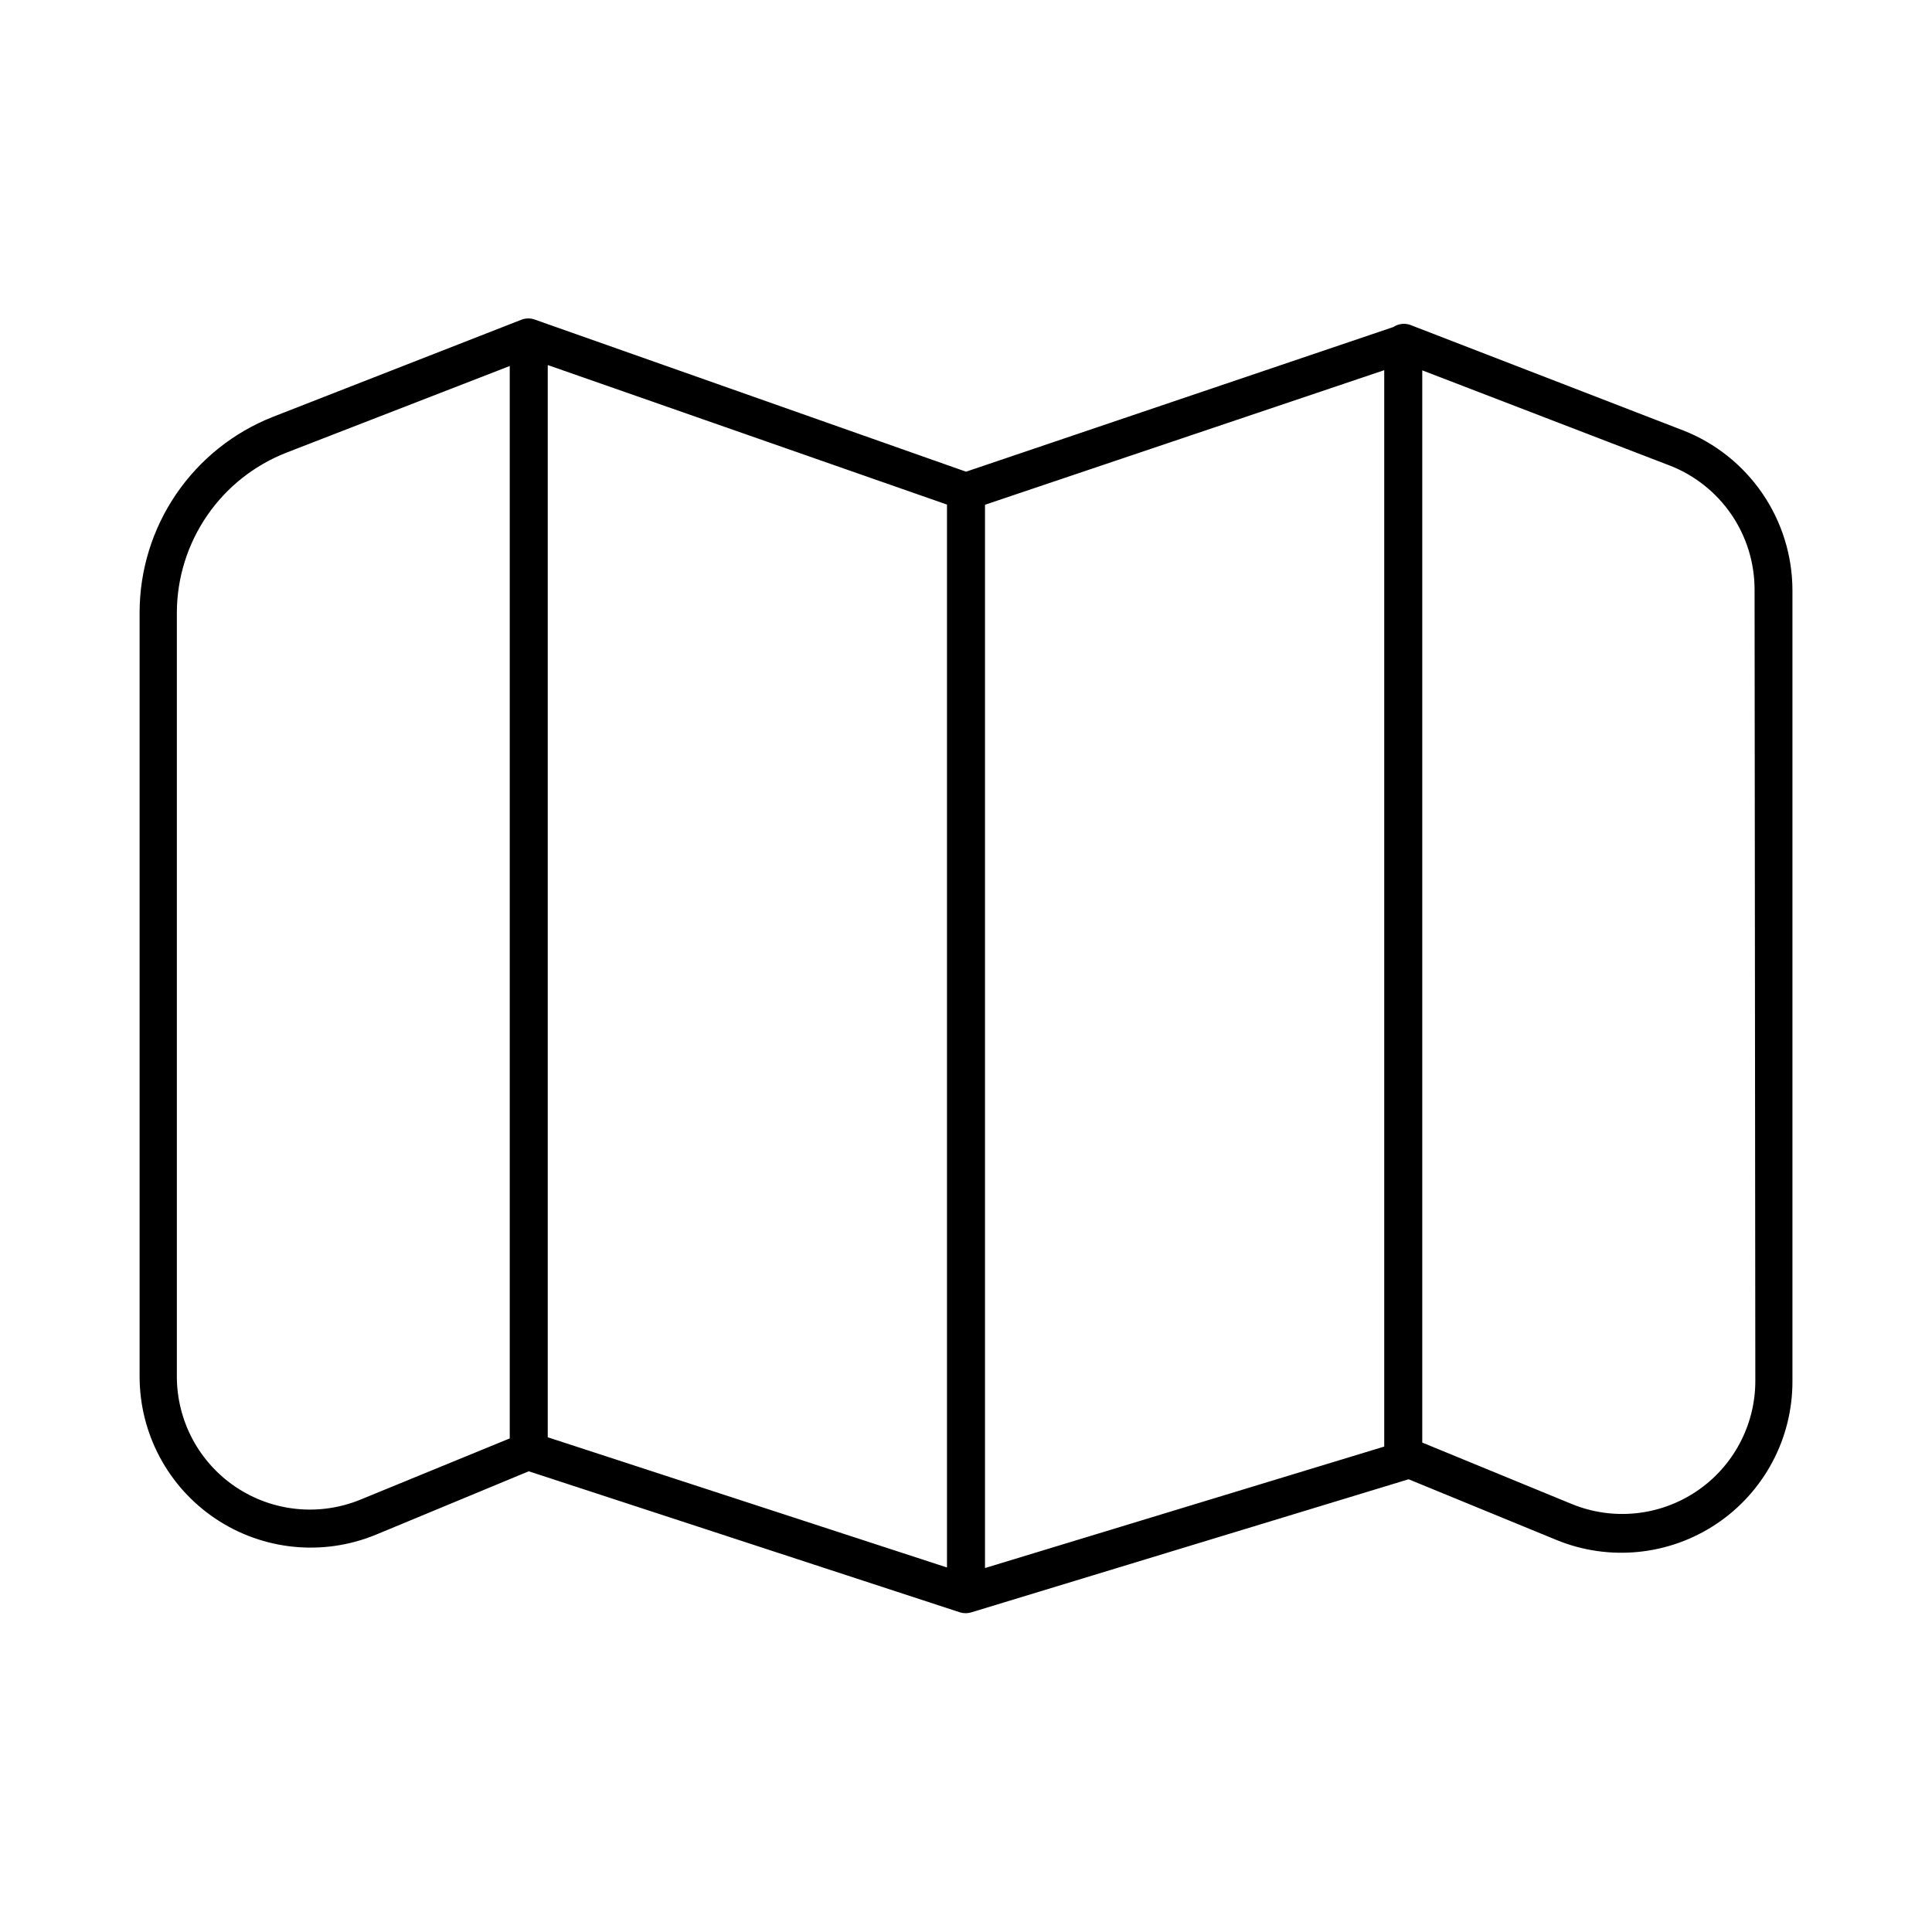
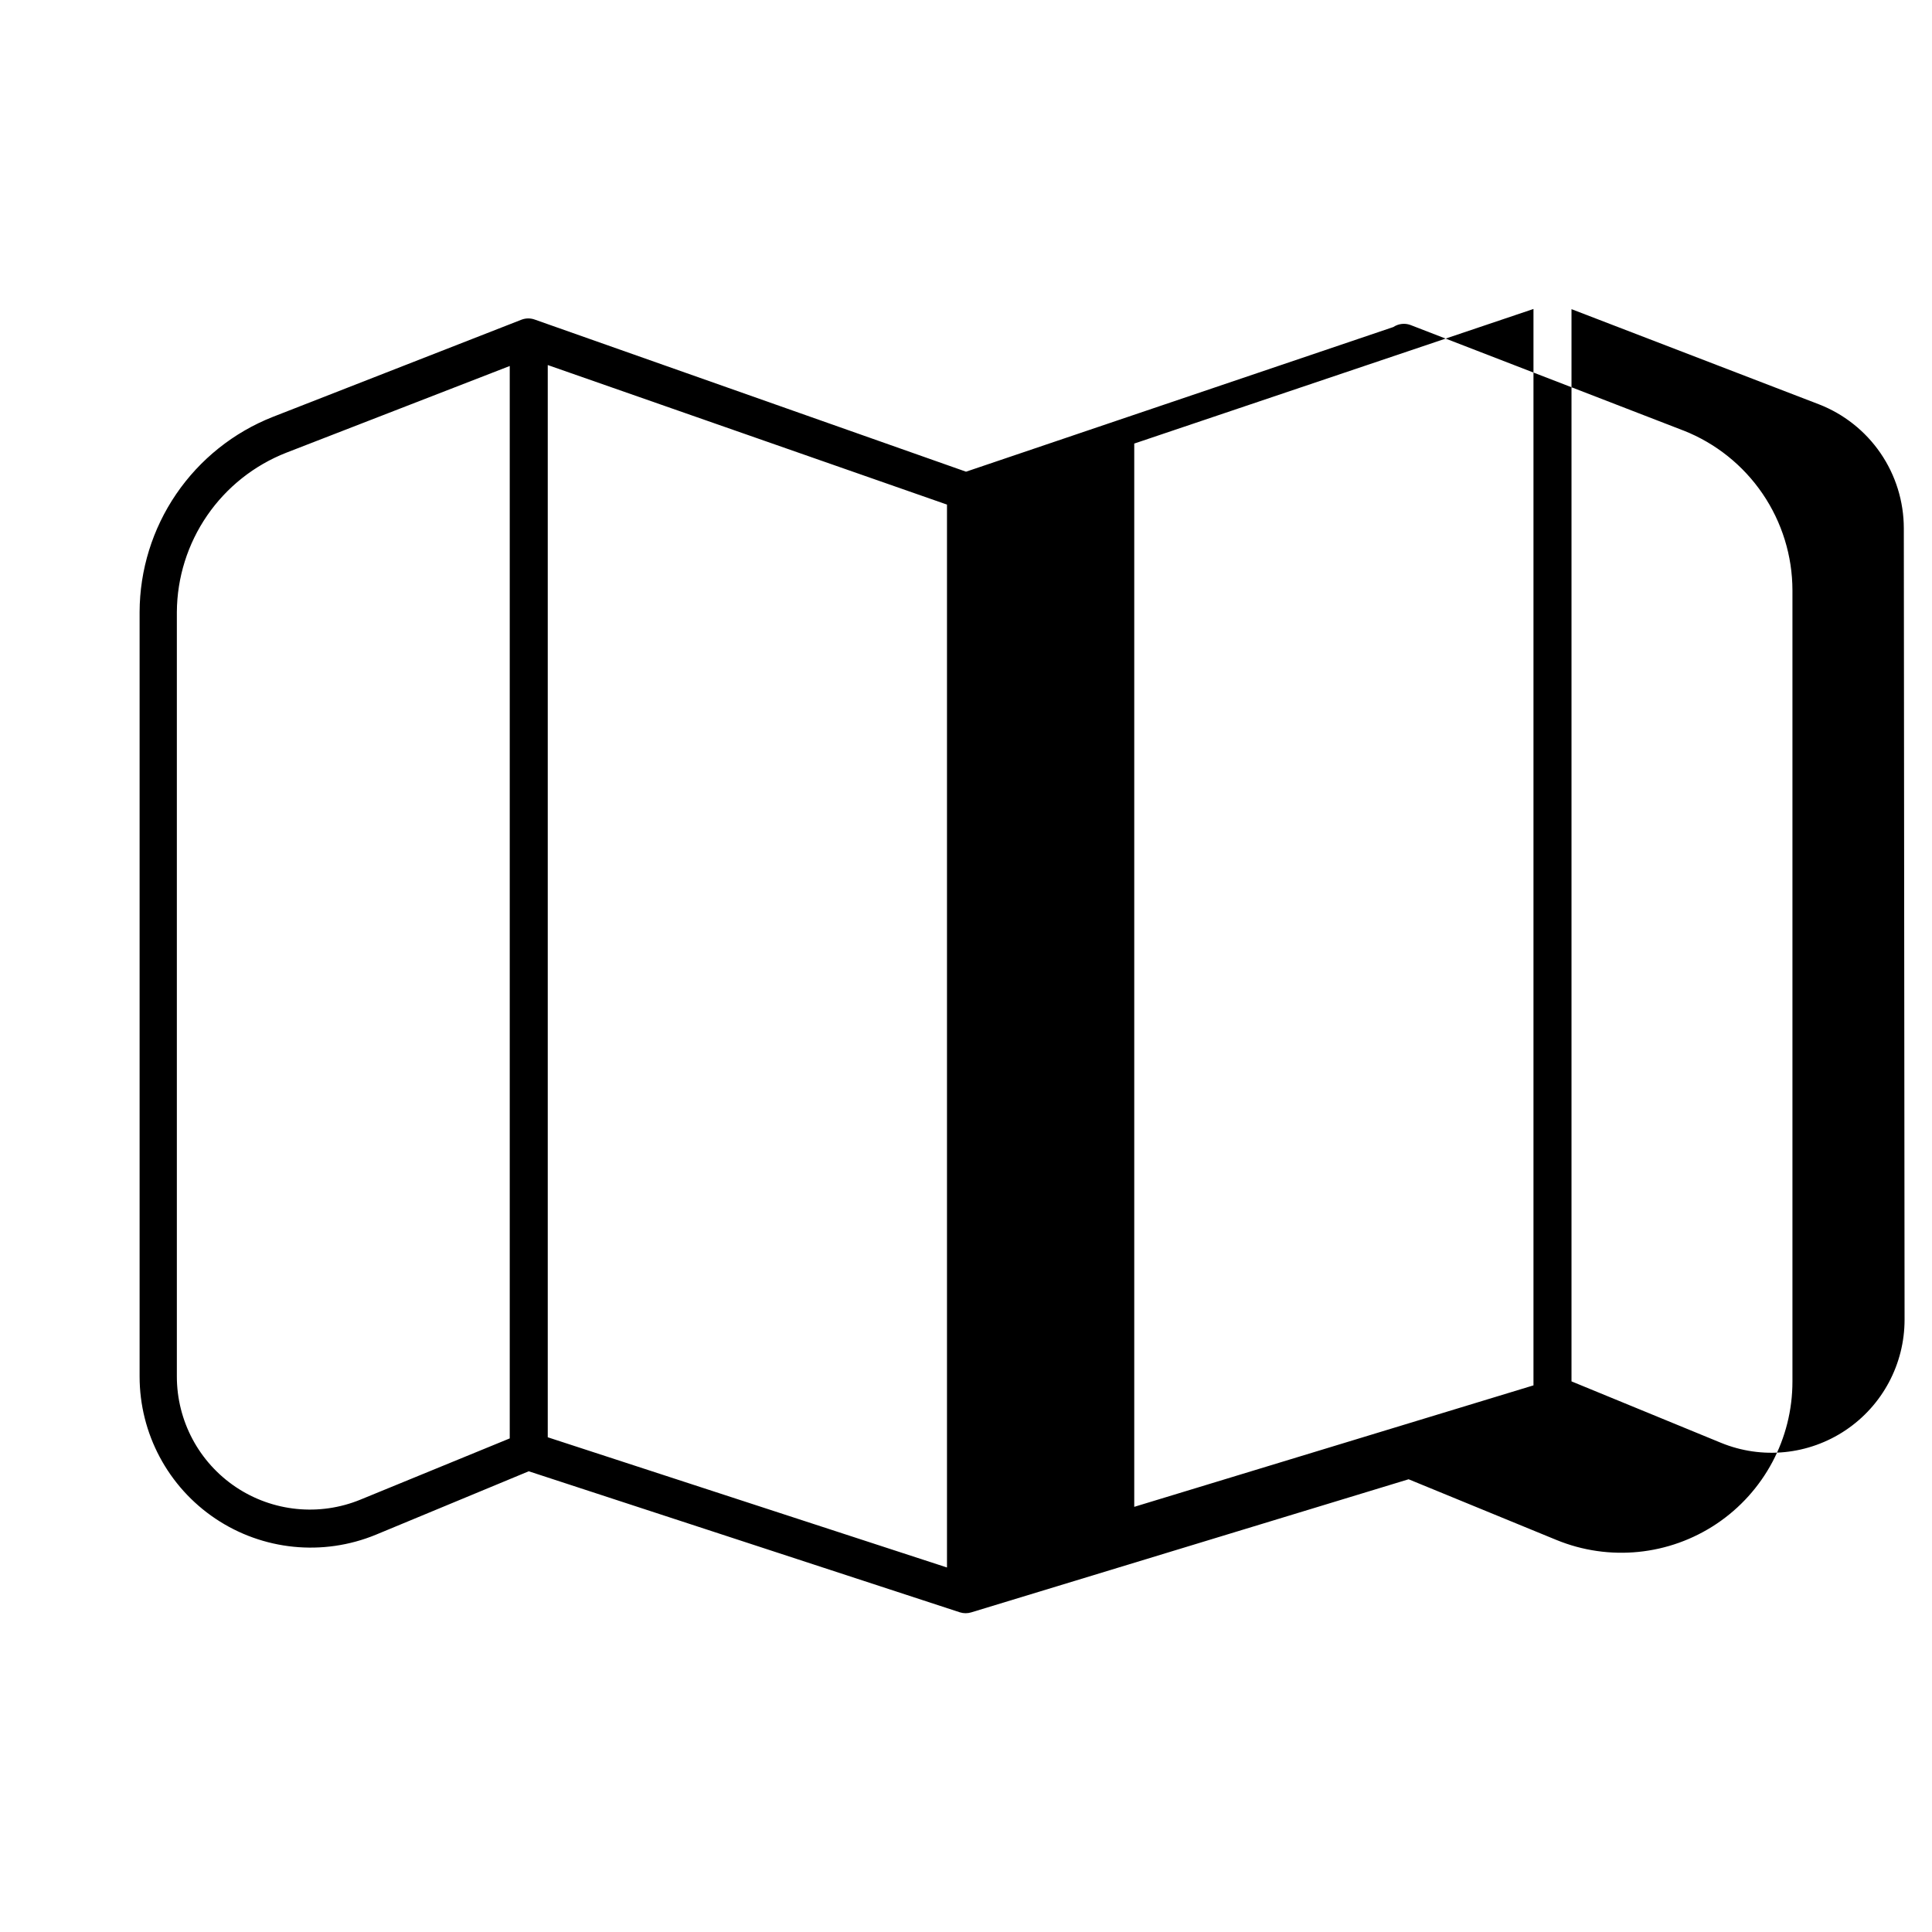
<svg xmlns="http://www.w3.org/2000/svg" fill="#000000" width="800px" height="800px" version="1.1" viewBox="144 144 512 512">
-   <path d="m590.19 258.12-72.449-28.012c-1.496-0.531-3.16-0.328-4.484 0.555l-113.25 38.34-114.27-40.305c-1.121-0.414-2.356-0.414-3.477 0l-66 25.797c-10.371 4.098-19.277 11.219-25.566 20.434-6.285 9.211-9.664 20.102-9.699 31.254v202.58c-0.008 15.125 7.523 29.262 20.086 37.684 12.562 8.426 28.496 10.031 42.488 4.285l40.555-16.828 114.27 37.383c0.984 0.309 2.039 0.309 3.023 0l115.88-35.266 39.145 16.07c13.992 5.75 29.926 4.141 42.488-4.281 12.562-8.426 20.094-22.559 20.086-37.684v-209.69c-0.016-9.129-2.769-18.043-7.906-25.586-5.141-7.547-12.422-13.375-20.91-16.734zm-301.03-17.379 105.8 36.98v281.68l-105.8-34.508zm-49.625 300.67c-10.883 4.469-23.277 3.219-33.047-3.332-9.77-6.555-15.629-17.551-15.621-29.316v-202.58c0.059-9.133 2.856-18.035 8.027-25.562 5.176-7.527 12.488-13.328 20.992-16.656l59.199-22.973v284.2zm271.3-14.055-105.8 32.191v-281.78l105.8-35.668zm98.344-17.434c0.008 11.766-5.848 22.758-15.621 29.312-9.77 6.555-22.164 7.805-33.047 3.336l-39.598-16.273v-284.15l65.496 25.191-0.004-0.004c6.644 2.566 12.359 7.082 16.387 12.953 4.027 5.871 6.184 12.824 6.188 19.949z" />
+   <path d="m590.19 258.12-72.449-28.012c-1.496-0.531-3.16-0.328-4.484 0.555l-113.25 38.34-114.27-40.305c-1.121-0.414-2.356-0.414-3.477 0l-66 25.797c-10.371 4.098-19.277 11.219-25.566 20.434-6.285 9.211-9.664 20.102-9.699 31.254v202.58c-0.008 15.125 7.523 29.262 20.086 37.684 12.562 8.426 28.496 10.031 42.488 4.285l40.555-16.828 114.27 37.383c0.984 0.309 2.039 0.309 3.023 0l115.88-35.266 39.145 16.07c13.992 5.75 29.926 4.141 42.488-4.281 12.562-8.426 20.094-22.559 20.086-37.684v-209.69c-0.016-9.129-2.769-18.043-7.906-25.586-5.141-7.547-12.422-13.375-20.91-16.734zm-301.03-17.379 105.8 36.98v281.68l-105.8-34.508zm-49.625 300.67c-10.883 4.469-23.277 3.219-33.047-3.332-9.77-6.555-15.629-17.551-15.621-29.316v-202.58c0.059-9.133 2.856-18.035 8.027-25.562 5.176-7.527 12.488-13.328 20.992-16.656l59.199-22.973v284.2m271.3-14.055-105.8 32.191v-281.78l105.8-35.668zm98.344-17.434c0.008 11.766-5.848 22.758-15.621 29.312-9.77 6.555-22.164 7.805-33.047 3.336l-39.598-16.273v-284.15l65.496 25.191-0.004-0.004c6.644 2.566 12.359 7.082 16.387 12.953 4.027 5.871 6.184 12.824 6.188 19.949z" />
</svg>